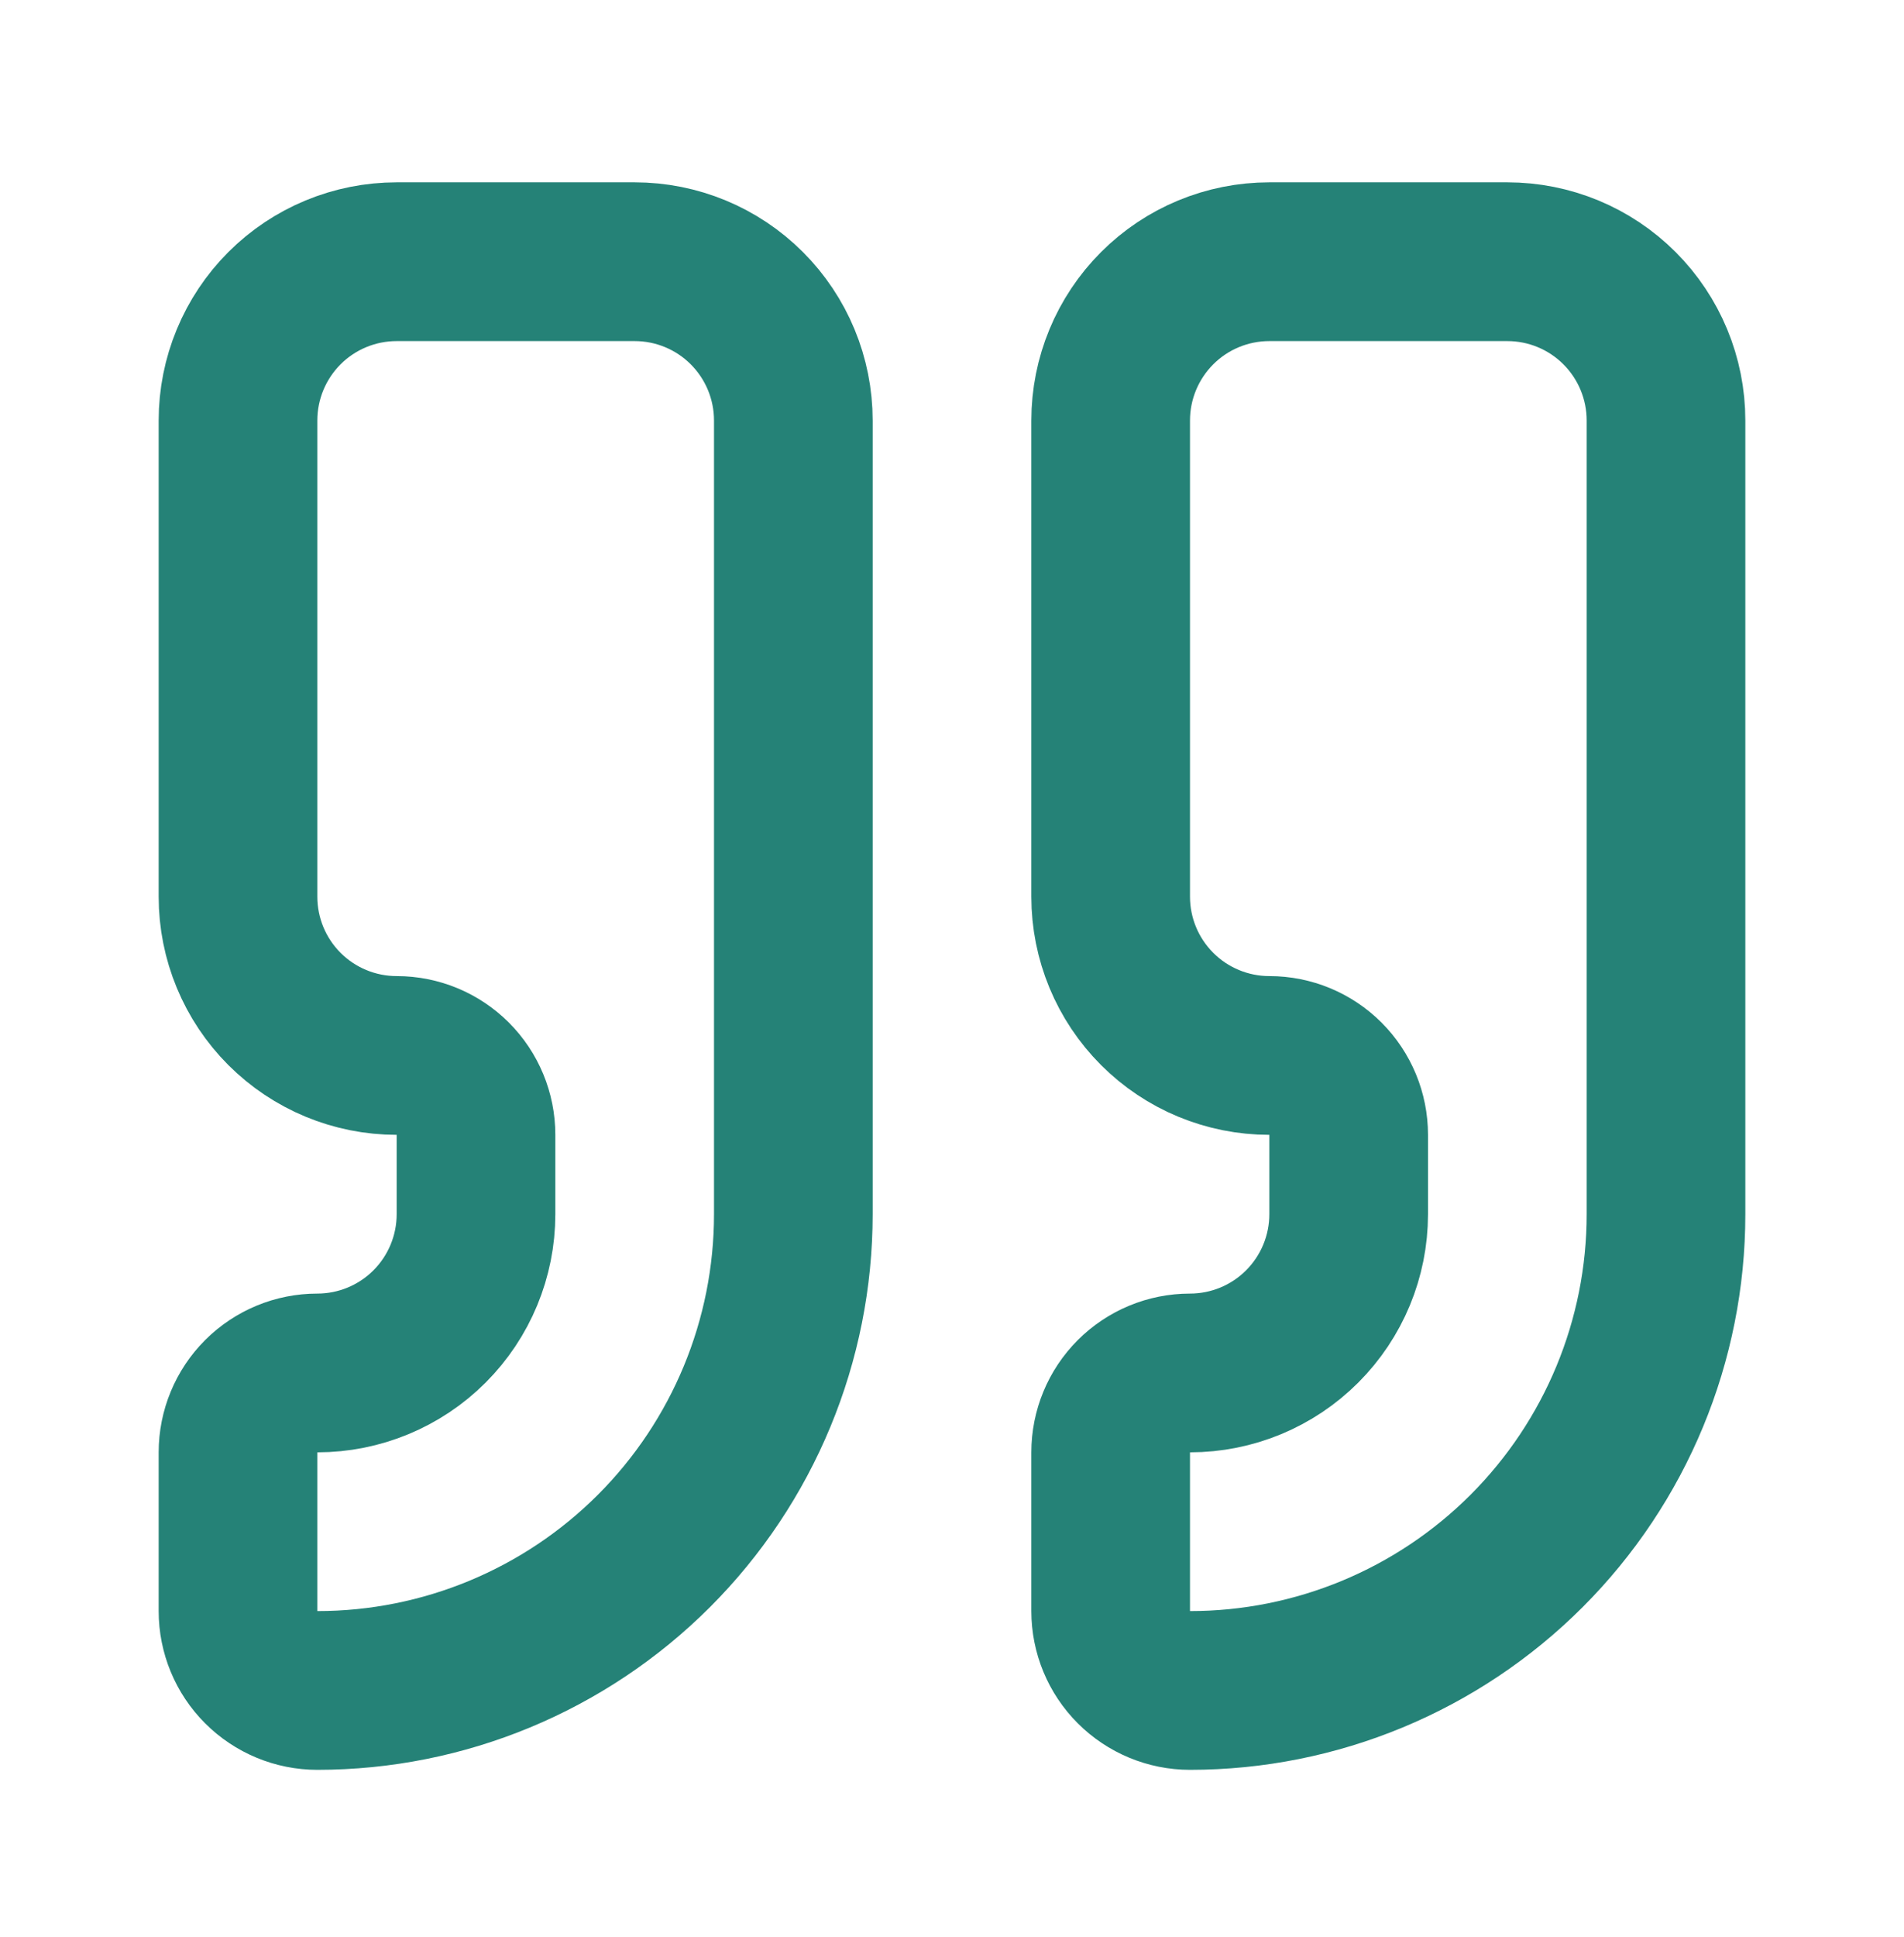
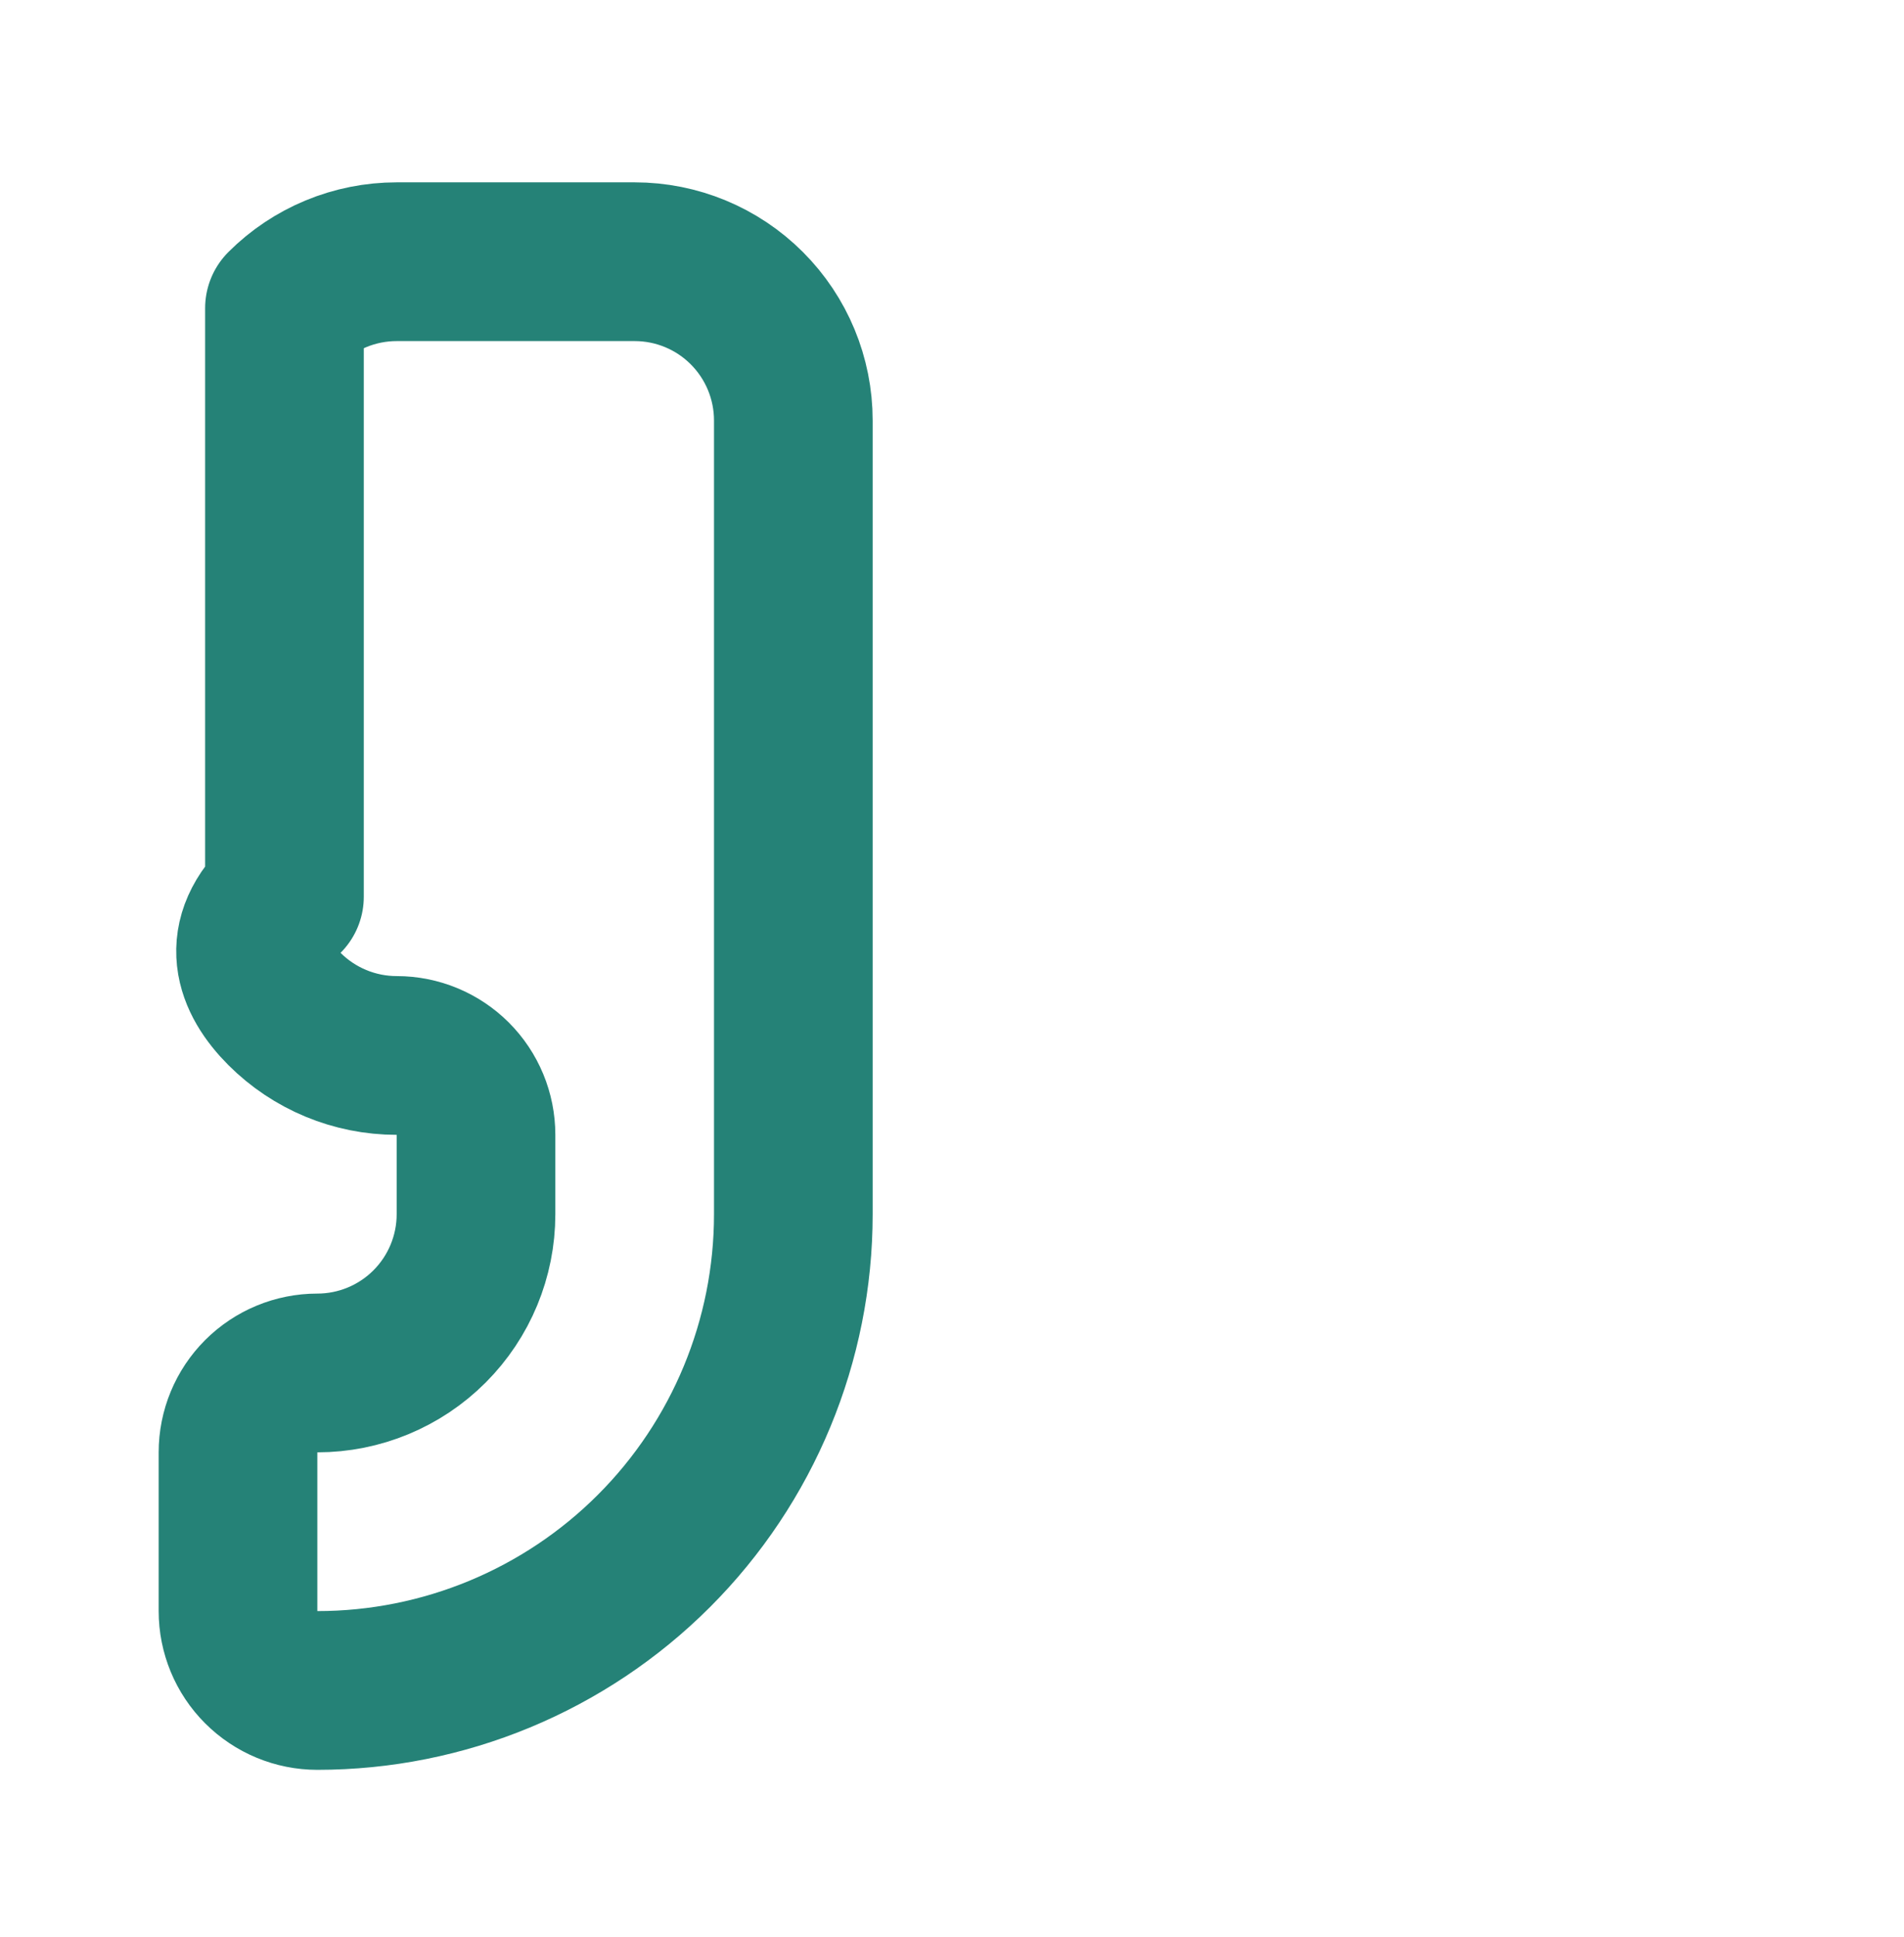
<svg xmlns="http://www.w3.org/2000/svg" width="60" height="61" viewBox="0 0 60 61" fill="none">
-   <path d="M40 8.243C38.674 8.243 37.402 8.769 36.465 9.707C35.527 10.645 35 11.917 35 13.243V28.243C35 29.569 35.527 30.84 36.465 31.778C37.402 32.716 38.674 33.243 40 33.243C40.663 33.243 41.299 33.506 41.768 33.975C42.237 34.444 42.5 35.08 42.5 35.743V38.243C42.5 39.569 41.973 40.84 41.035 41.778C40.098 42.716 38.826 43.243 37.5 43.243C36.837 43.243 36.201 43.506 35.732 43.975C35.263 44.444 35 45.08 35 45.743V50.743C35 51.406 35.263 52.042 35.732 52.51C36.201 52.979 36.837 53.243 37.5 53.243C41.478 53.243 45.294 51.662 48.107 48.849C50.92 46.036 52.5 42.221 52.5 38.243V13.243C52.5 11.917 51.973 10.645 51.035 9.707C50.098 8.769 48.826 8.243 47.5 8.243H40Z" stroke="#258277" stroke-width="5" stroke-linecap="round" stroke-linejoin="round" />
-   <path d="M12.5 8.243C11.174 8.243 9.902 8.769 8.964 9.707C8.027 10.645 7.5 11.917 7.5 13.243V28.243C7.5 29.569 8.027 30.84 8.964 31.778C9.902 32.716 11.174 33.243 12.5 33.243C13.163 33.243 13.799 33.506 14.268 33.975C14.737 34.444 15 35.08 15 35.743V38.243C15 39.569 14.473 40.84 13.536 41.778C12.598 42.716 11.326 43.243 10 43.243C9.337 43.243 8.701 43.506 8.232 43.975C7.763 44.444 7.5 45.08 7.5 45.743V50.743C7.5 51.406 7.763 52.042 8.232 52.51C8.701 52.979 9.337 53.243 10 53.243C13.978 53.243 17.794 51.662 20.607 48.849C23.42 46.036 25 42.221 25 38.243V13.243C25 11.917 24.473 10.645 23.535 9.707C22.598 8.769 21.326 8.243 20 8.243H12.5Z" stroke="#258277" stroke-width="5" stroke-linecap="round" stroke-linejoin="round" />
+   <path d="M12.5 8.243C11.174 8.243 9.902 8.769 8.964 9.707V28.243C7.5 29.569 8.027 30.84 8.964 31.778C9.902 32.716 11.174 33.243 12.5 33.243C13.163 33.243 13.799 33.506 14.268 33.975C14.737 34.444 15 35.08 15 35.743V38.243C15 39.569 14.473 40.84 13.536 41.778C12.598 42.716 11.326 43.243 10 43.243C9.337 43.243 8.701 43.506 8.232 43.975C7.763 44.444 7.5 45.08 7.5 45.743V50.743C7.5 51.406 7.763 52.042 8.232 52.51C8.701 52.979 9.337 53.243 10 53.243C13.978 53.243 17.794 51.662 20.607 48.849C23.42 46.036 25 42.221 25 38.243V13.243C25 11.917 24.473 10.645 23.535 9.707C22.598 8.769 21.326 8.243 20 8.243H12.5Z" stroke="#258277" stroke-width="5" stroke-linecap="round" stroke-linejoin="round" />
</svg>